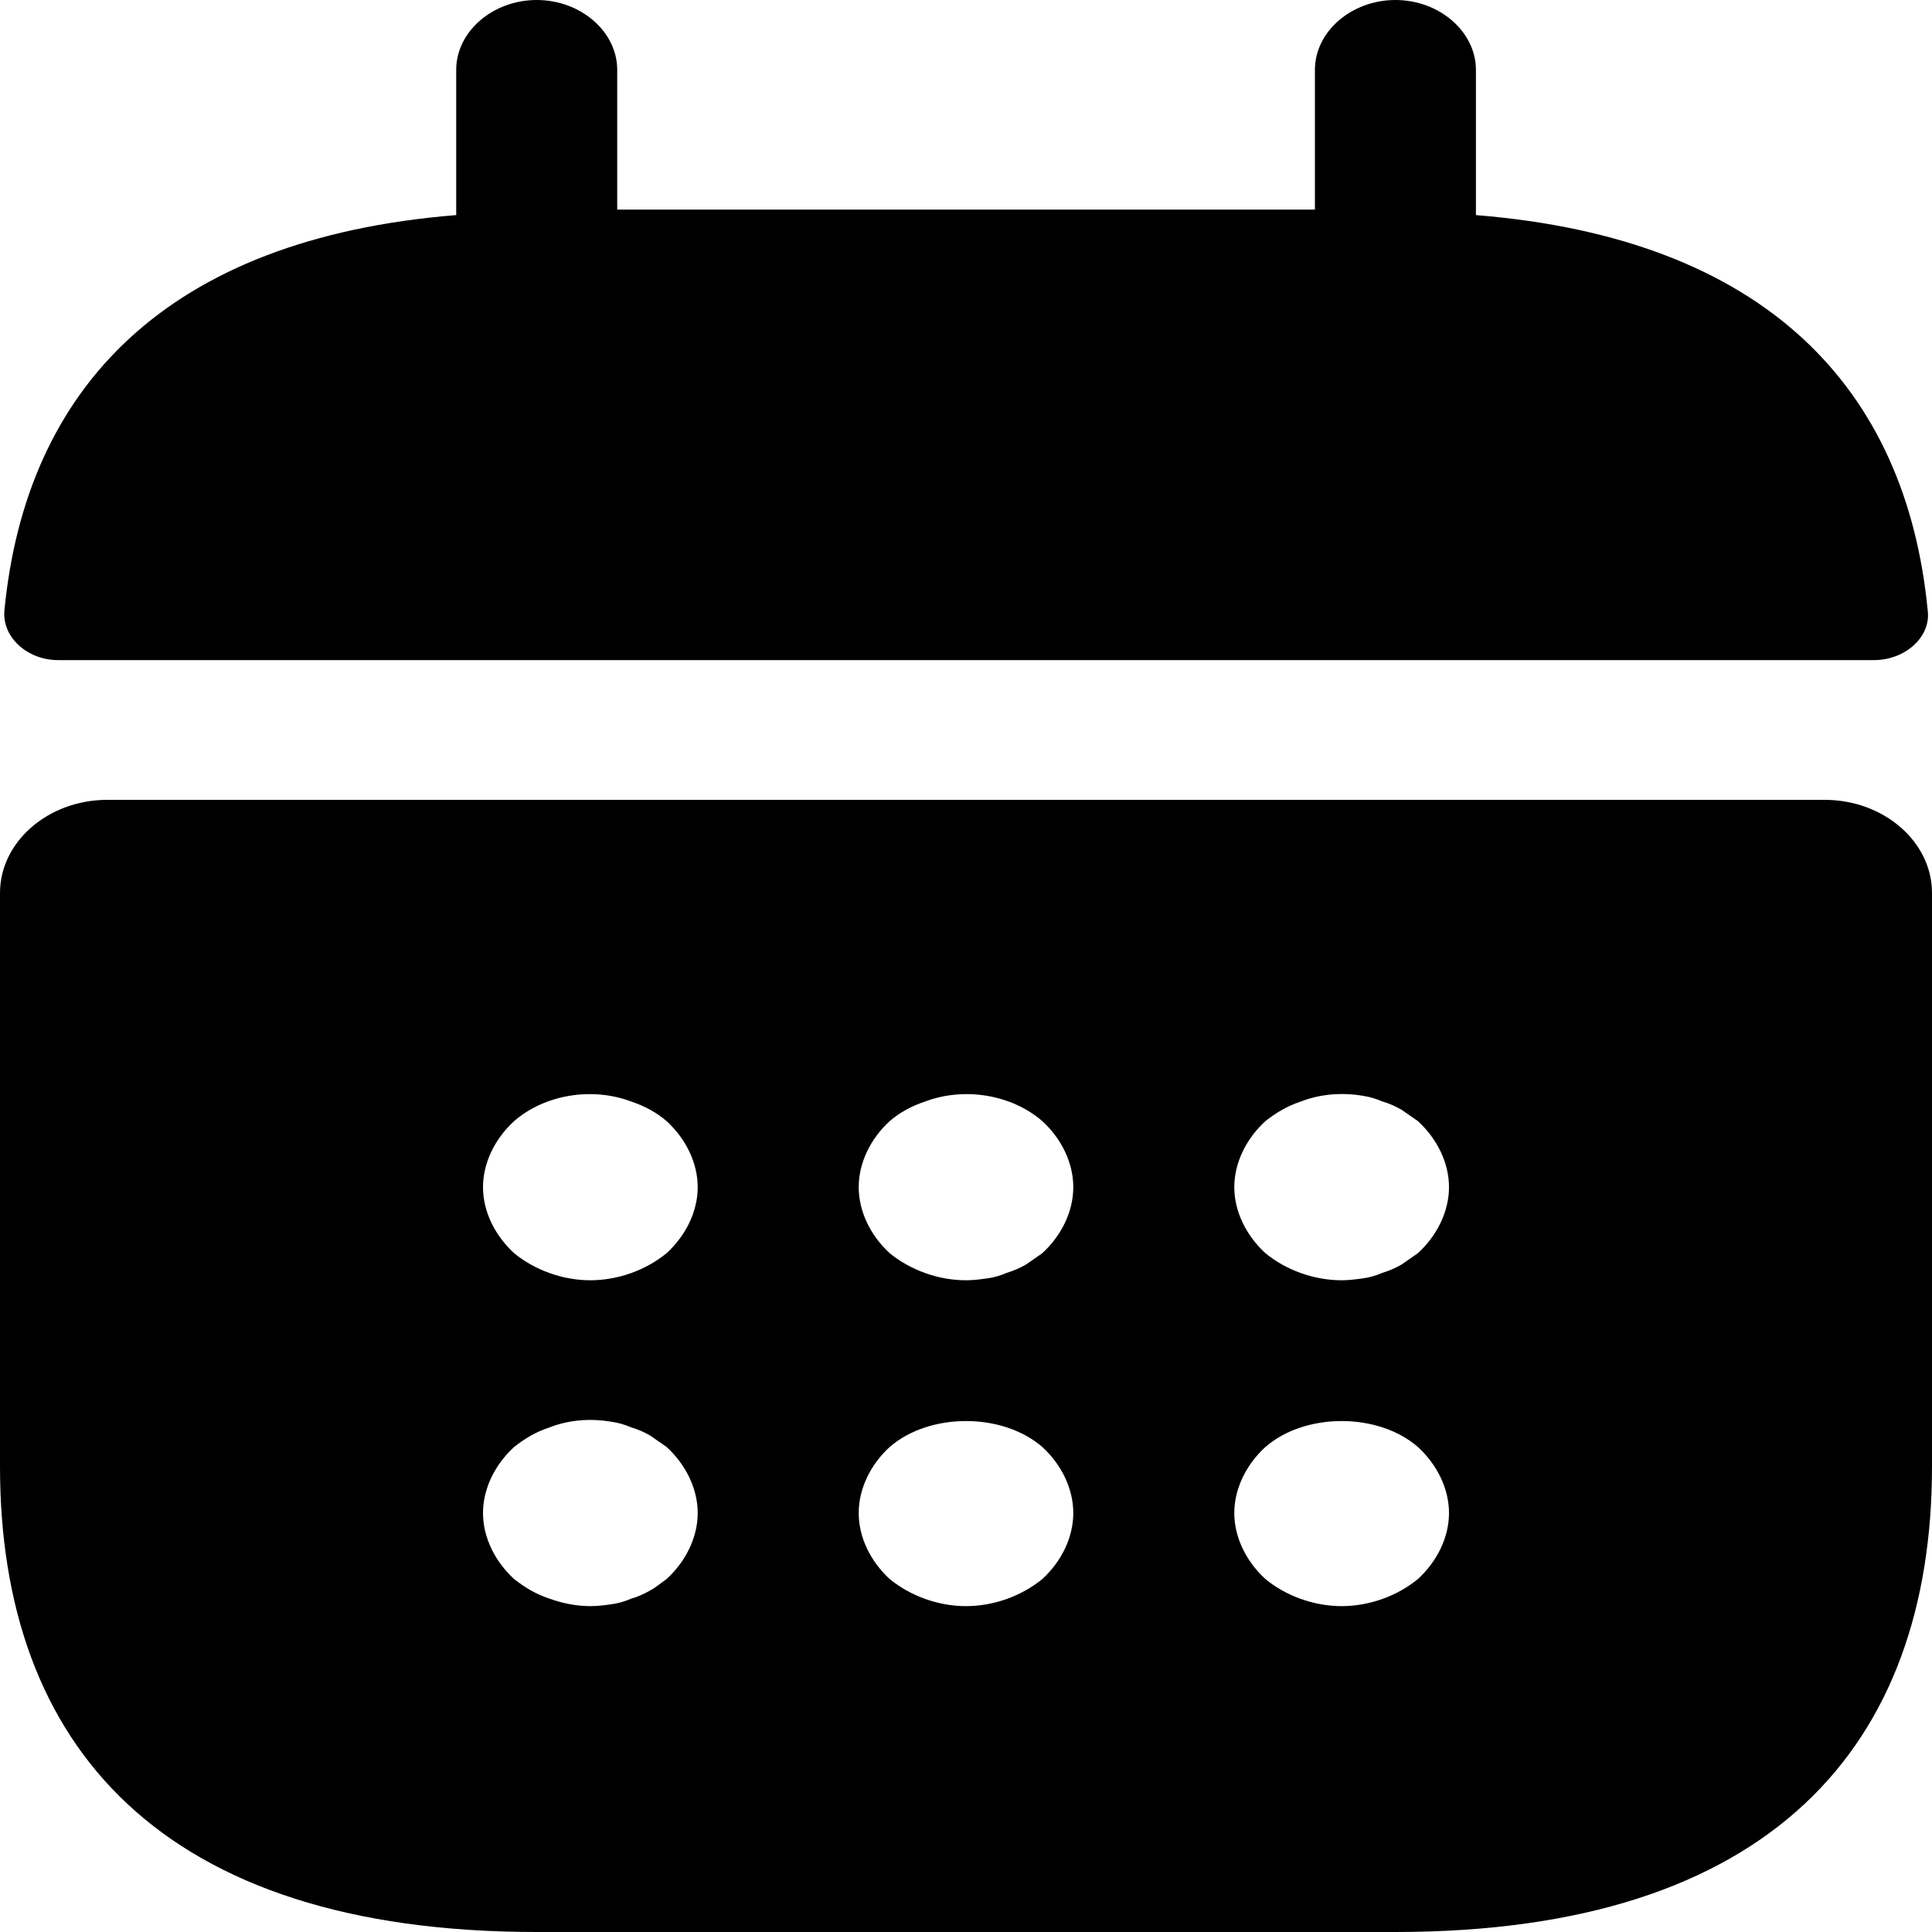
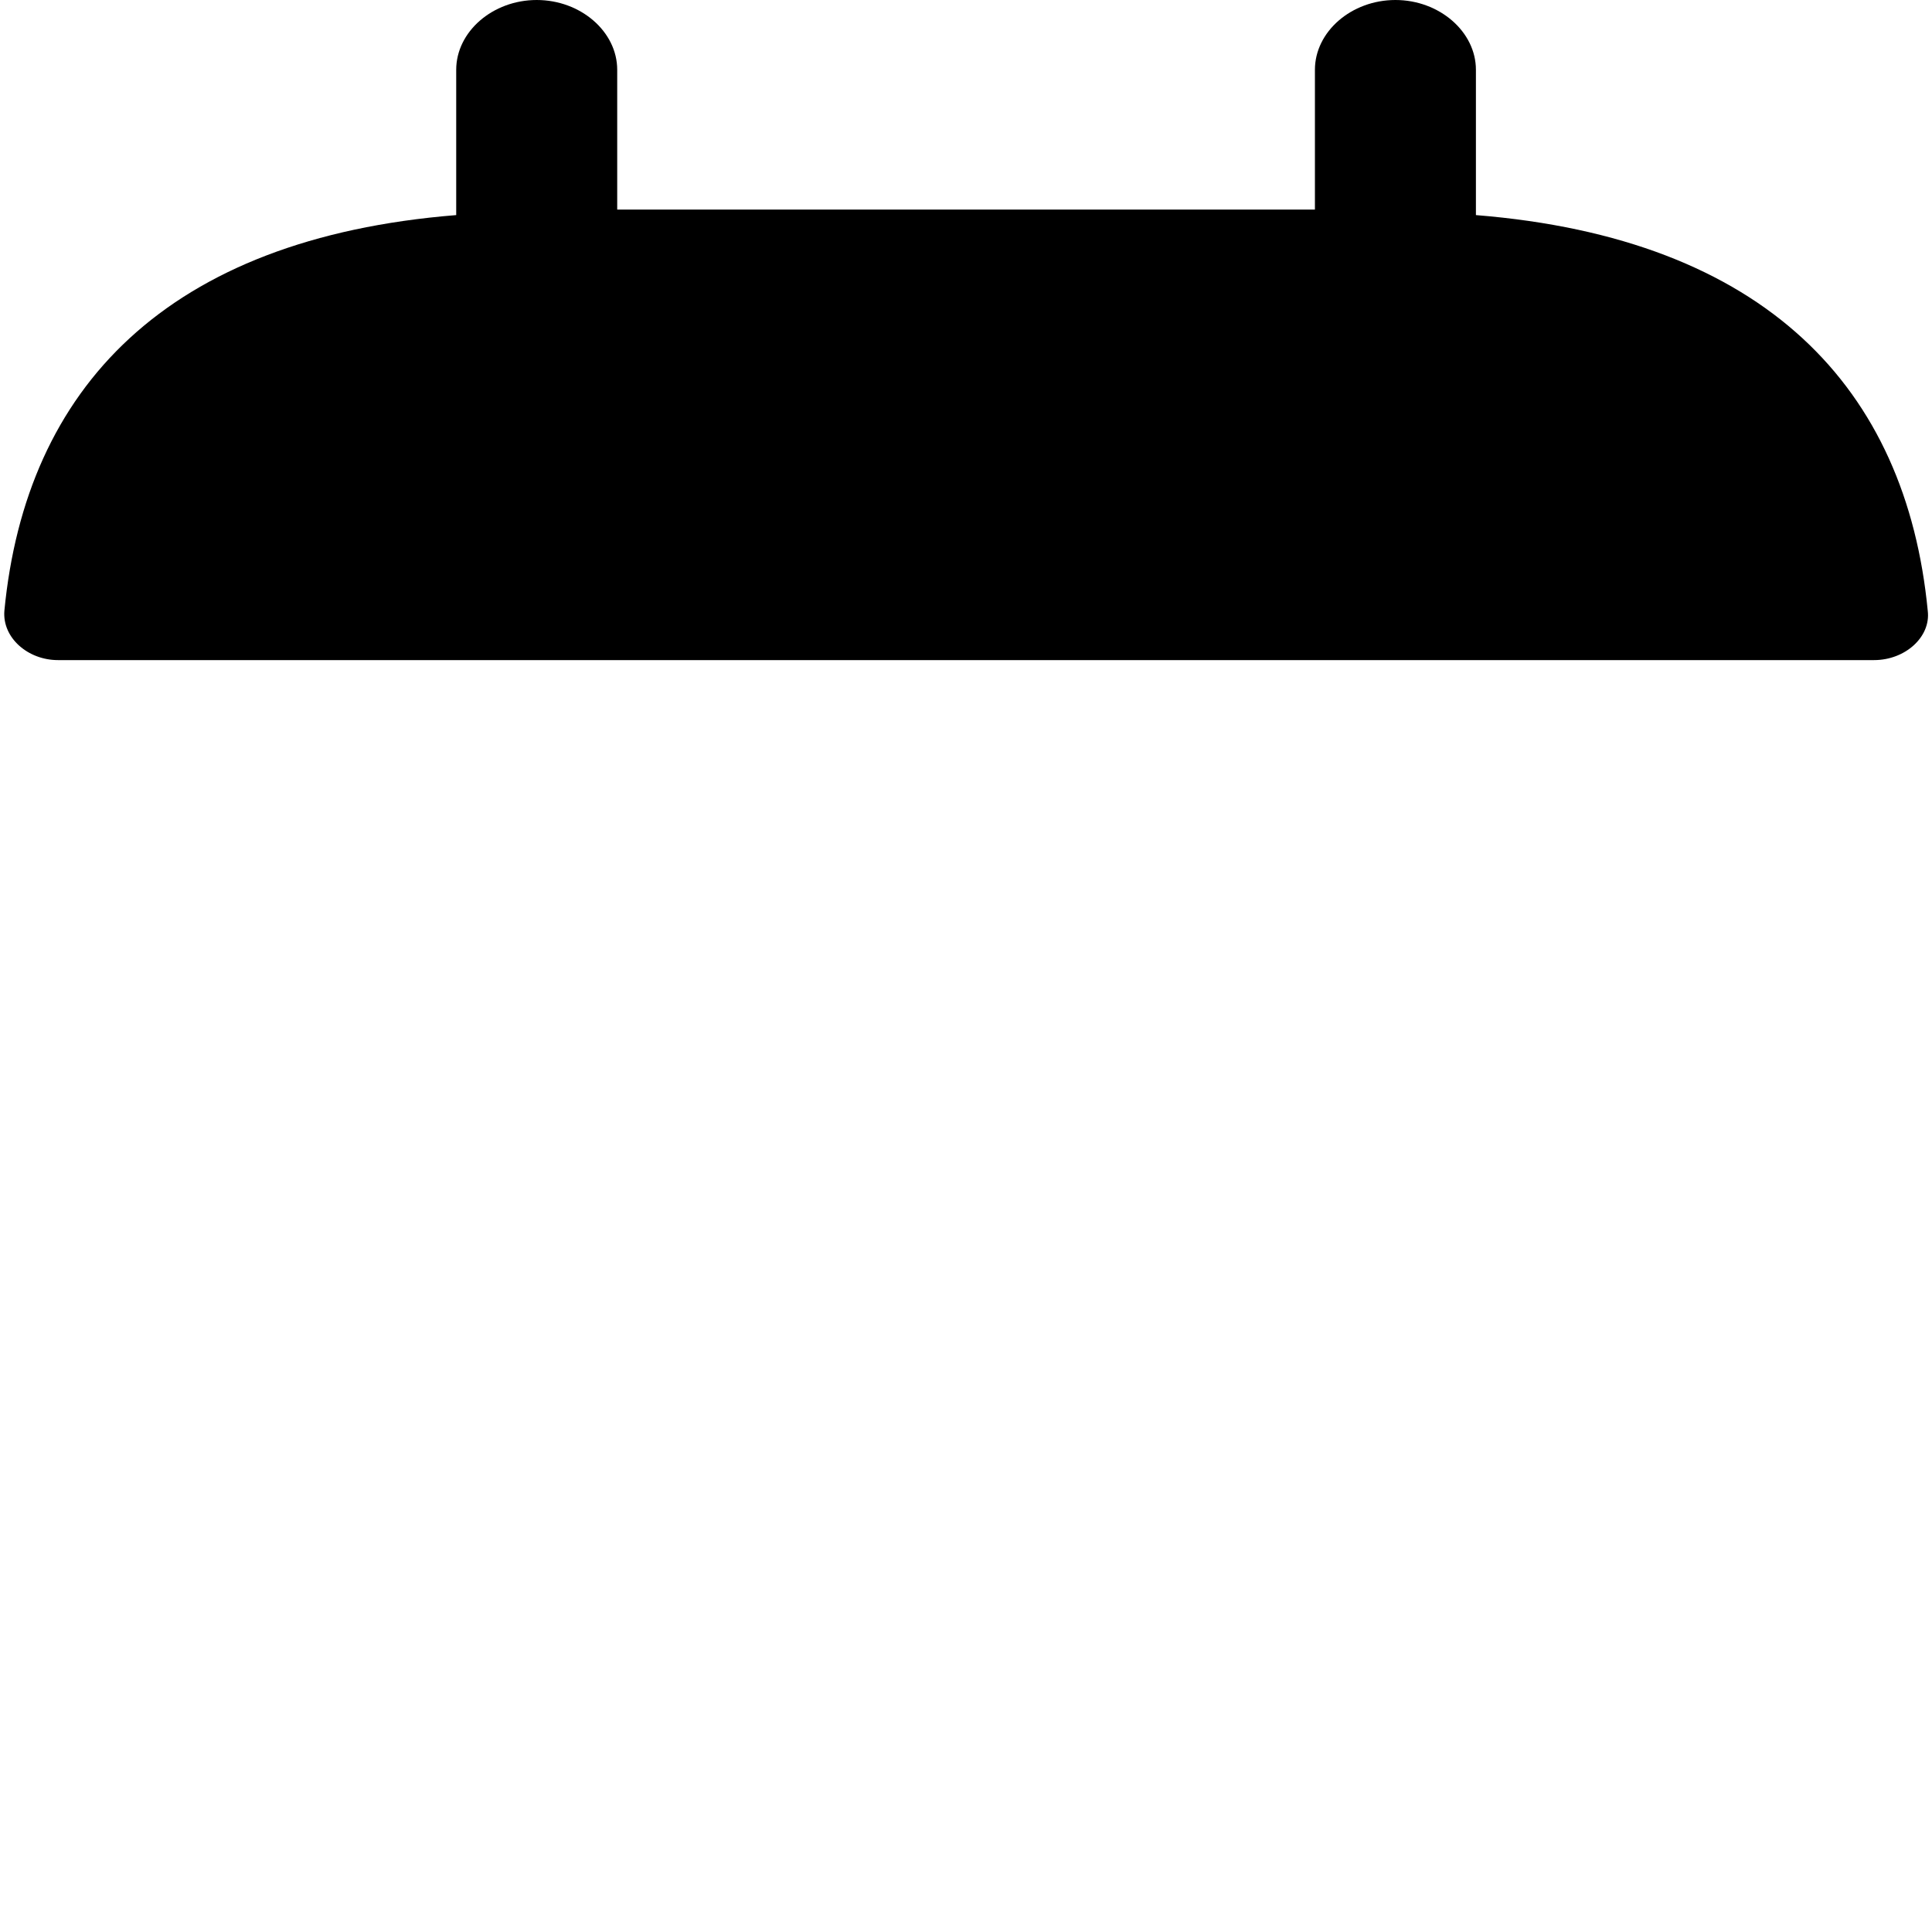
<svg xmlns="http://www.w3.org/2000/svg" width="15" height="15" viewBox="0 0 15 15" fill="none">
  <path d="M11.459 1.67V0.542C11.459 0.246 11.175 0 10.834 0C10.492 0 10.209 0.246 10.209 0.542V1.627H4.792V0.542C4.792 0.246 4.509 0 4.167 0C3.825 0 3.542 0.246 3.542 0.542V1.67C1.292 1.851 0.2 3.014 0.034 4.742C0.017 4.952 0.217 5.125 0.45 5.125H14.55C14.792 5.125 14.992 4.945 14.967 4.742C14.8 3.014 13.709 1.851 11.459 1.67Z" fill="black" />
-   <path d="M14.167 6.21H0.833C0.375 6.21 0 6.535 0 6.933V11.386C0 13.554 1.25 15 4.167 15H10.833C13.75 15 15 13.554 15 11.386V6.933C15 6.535 14.625 6.21 14.167 6.21ZM5.175 12.26C5.133 12.289 5.092 12.325 5.05 12.347C5 12.376 4.95 12.398 4.9 12.412C4.85 12.434 4.8 12.448 4.75 12.455C4.692 12.463 4.642 12.47 4.583 12.47C4.475 12.47 4.367 12.448 4.267 12.412C4.158 12.376 4.075 12.325 3.992 12.26C3.842 12.123 3.75 11.935 3.75 11.747C3.75 11.559 3.842 11.371 3.992 11.234C4.075 11.169 4.158 11.118 4.267 11.082C4.417 11.024 4.583 11.01 4.75 11.039C4.8 11.046 4.85 11.06 4.9 11.082C4.95 11.096 5 11.118 5.05 11.147L5.175 11.234C5.325 11.371 5.417 11.559 5.417 11.747C5.417 11.935 5.325 12.123 5.175 12.26ZM5.175 9.73C5.017 9.86 4.8 9.94 4.583 9.94C4.367 9.94 4.15 9.86 3.992 9.73C3.842 9.593 3.75 9.405 3.75 9.217C3.75 9.029 3.842 8.841 3.992 8.704C4.225 8.501 4.592 8.436 4.9 8.552C5.008 8.588 5.1 8.639 5.175 8.704C5.325 8.841 5.417 9.029 5.417 9.217C5.417 9.405 5.325 9.593 5.175 9.73ZM8.092 12.26C7.933 12.39 7.717 12.47 7.5 12.47C7.283 12.47 7.067 12.39 6.908 12.26C6.758 12.123 6.667 11.935 6.667 11.747C6.667 11.559 6.758 11.371 6.908 11.234C7.217 10.966 7.783 10.966 8.092 11.234C8.242 11.371 8.333 11.559 8.333 11.747C8.333 11.935 8.242 12.123 8.092 12.26ZM8.092 9.73C8.05 9.759 8.008 9.788 7.967 9.817C7.917 9.846 7.867 9.867 7.817 9.882C7.767 9.904 7.717 9.918 7.667 9.925C7.608 9.933 7.558 9.94 7.5 9.94C7.283 9.94 7.067 9.86 6.908 9.73C6.758 9.593 6.667 9.405 6.667 9.217C6.667 9.029 6.758 8.841 6.908 8.704C6.983 8.639 7.075 8.588 7.183 8.552C7.492 8.436 7.858 8.501 8.092 8.704C8.242 8.841 8.333 9.029 8.333 9.217C8.333 9.405 8.242 9.593 8.092 9.73ZM11.008 12.26C10.85 12.39 10.633 12.47 10.417 12.47C10.2 12.47 9.983 12.39 9.825 12.26C9.675 12.123 9.583 11.935 9.583 11.747C9.583 11.559 9.675 11.371 9.825 11.234C10.133 10.966 10.7 10.966 11.008 11.234C11.158 11.371 11.25 11.559 11.25 11.747C11.25 11.935 11.158 12.123 11.008 12.26ZM11.008 9.73C10.967 9.759 10.925 9.788 10.883 9.817C10.833 9.846 10.783 9.867 10.733 9.882C10.683 9.904 10.633 9.918 10.583 9.925C10.525 9.933 10.467 9.94 10.417 9.94C10.2 9.94 9.983 9.86 9.825 9.73C9.675 9.593 9.583 9.405 9.583 9.217C9.583 9.029 9.675 8.841 9.825 8.704C9.908 8.639 9.992 8.588 10.1 8.552C10.25 8.494 10.417 8.48 10.583 8.508C10.633 8.516 10.683 8.53 10.733 8.552C10.783 8.566 10.833 8.588 10.883 8.617C10.925 8.646 10.967 8.675 11.008 8.704C11.158 8.841 11.25 9.029 11.25 9.217C11.25 9.405 11.158 9.593 11.008 9.73Z" fill="black" />
</svg>